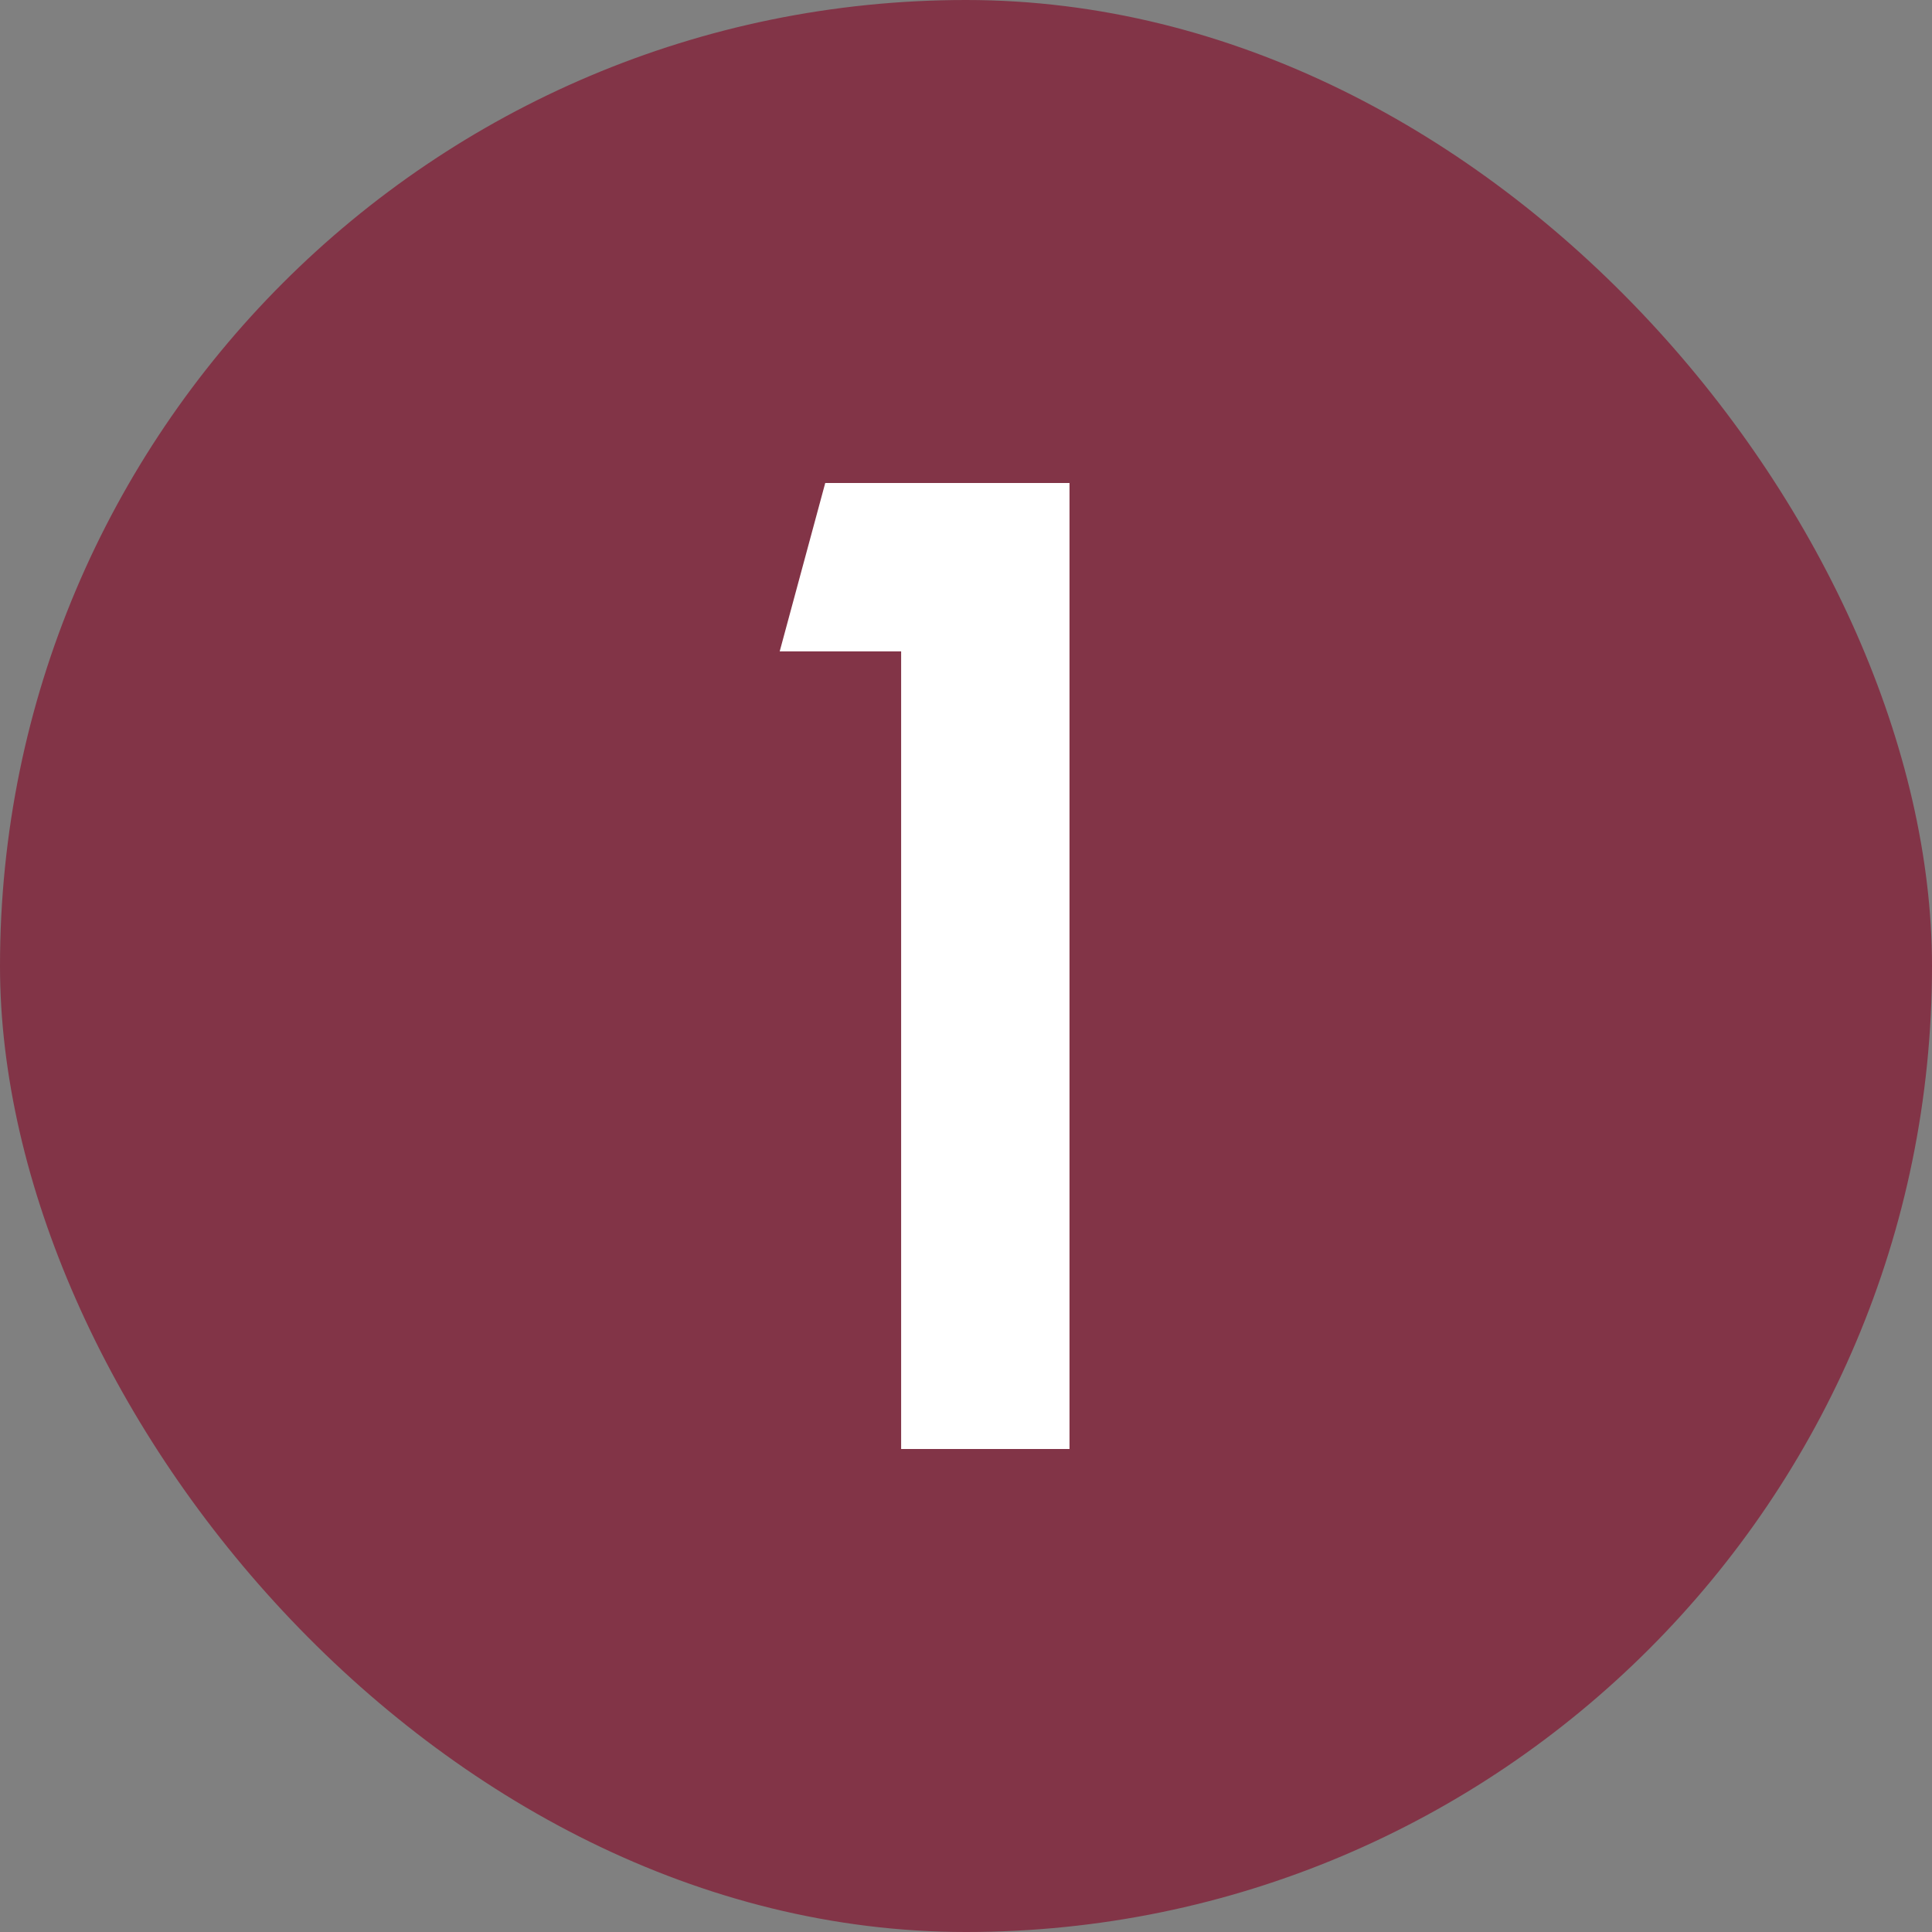
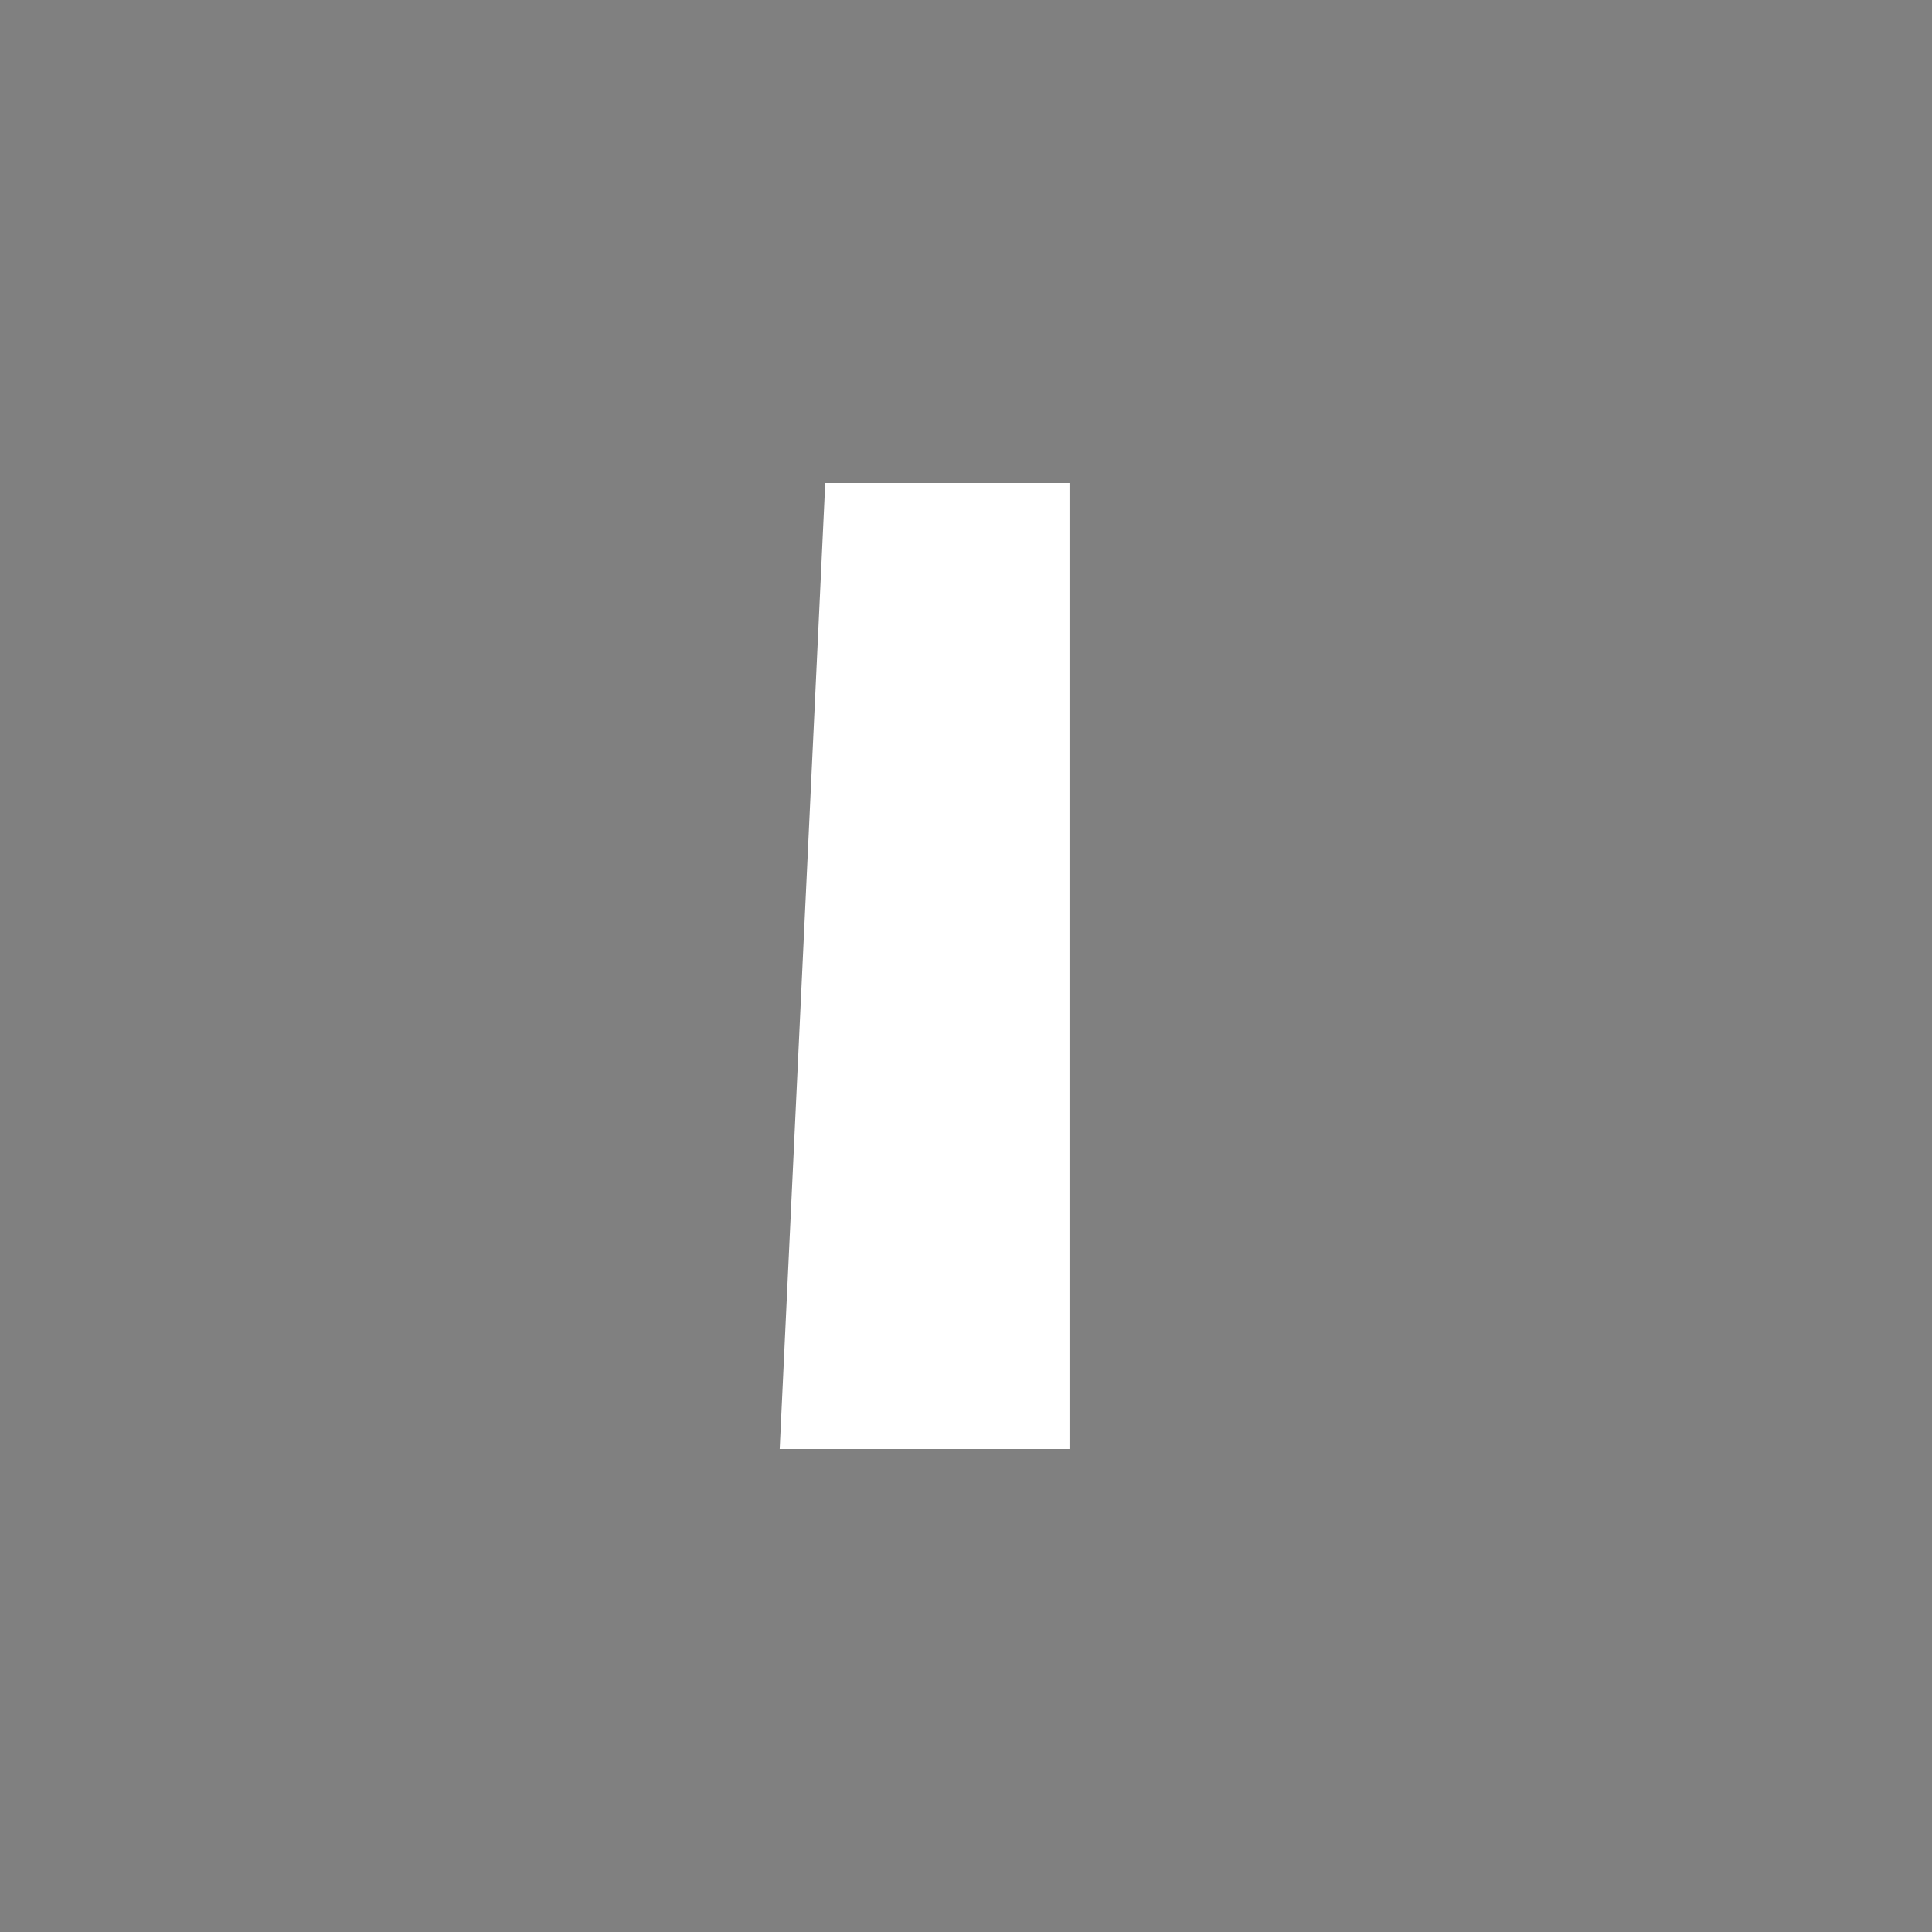
<svg xmlns="http://www.w3.org/2000/svg" width="28" height="28" viewBox="0 0 28 28" fill="none">
  <rect x="0" y="0" width="28" height="28" fill="#808080" stroke="none" />
-   <rect width="28" height="28" rx="14" fill="#823447" />
-   <path d="M13.06 21V9.44H11.3L11.96 7H15.5V21H13.06Z" fill="white" />
+   <path d="M13.06 21H11.3L11.96 7H15.5V21H13.06Z" fill="white" />
</svg>